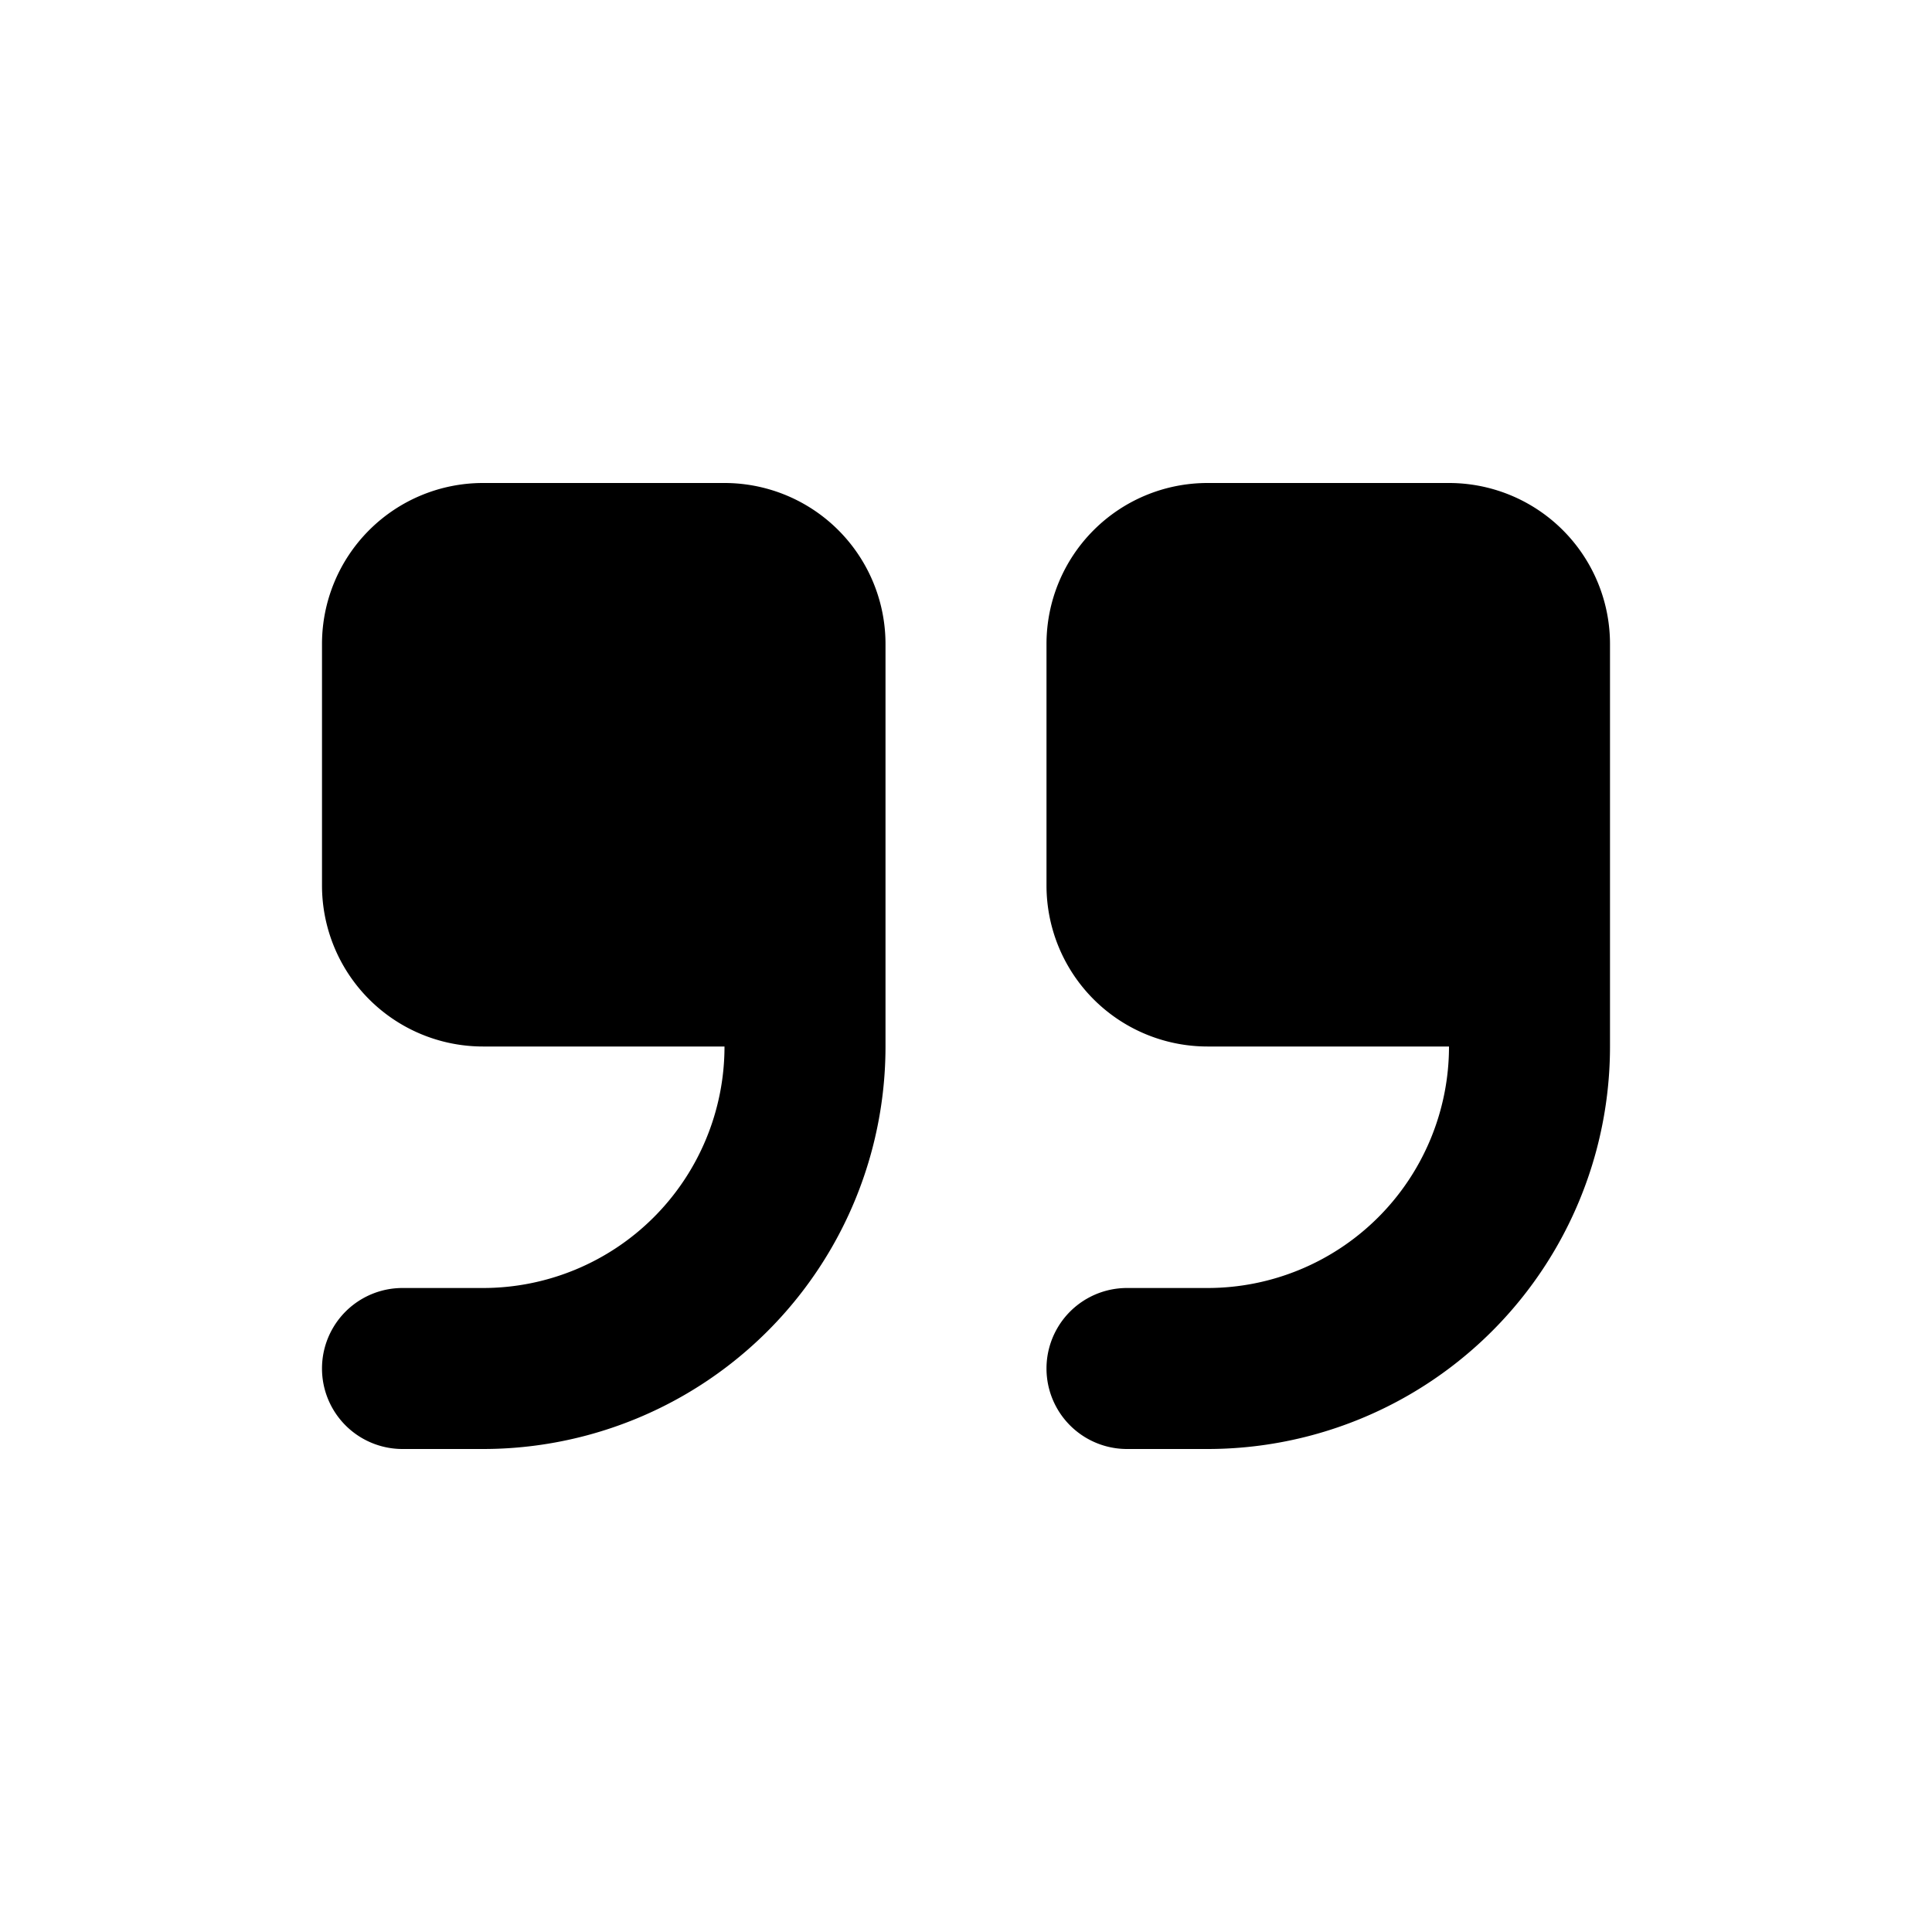
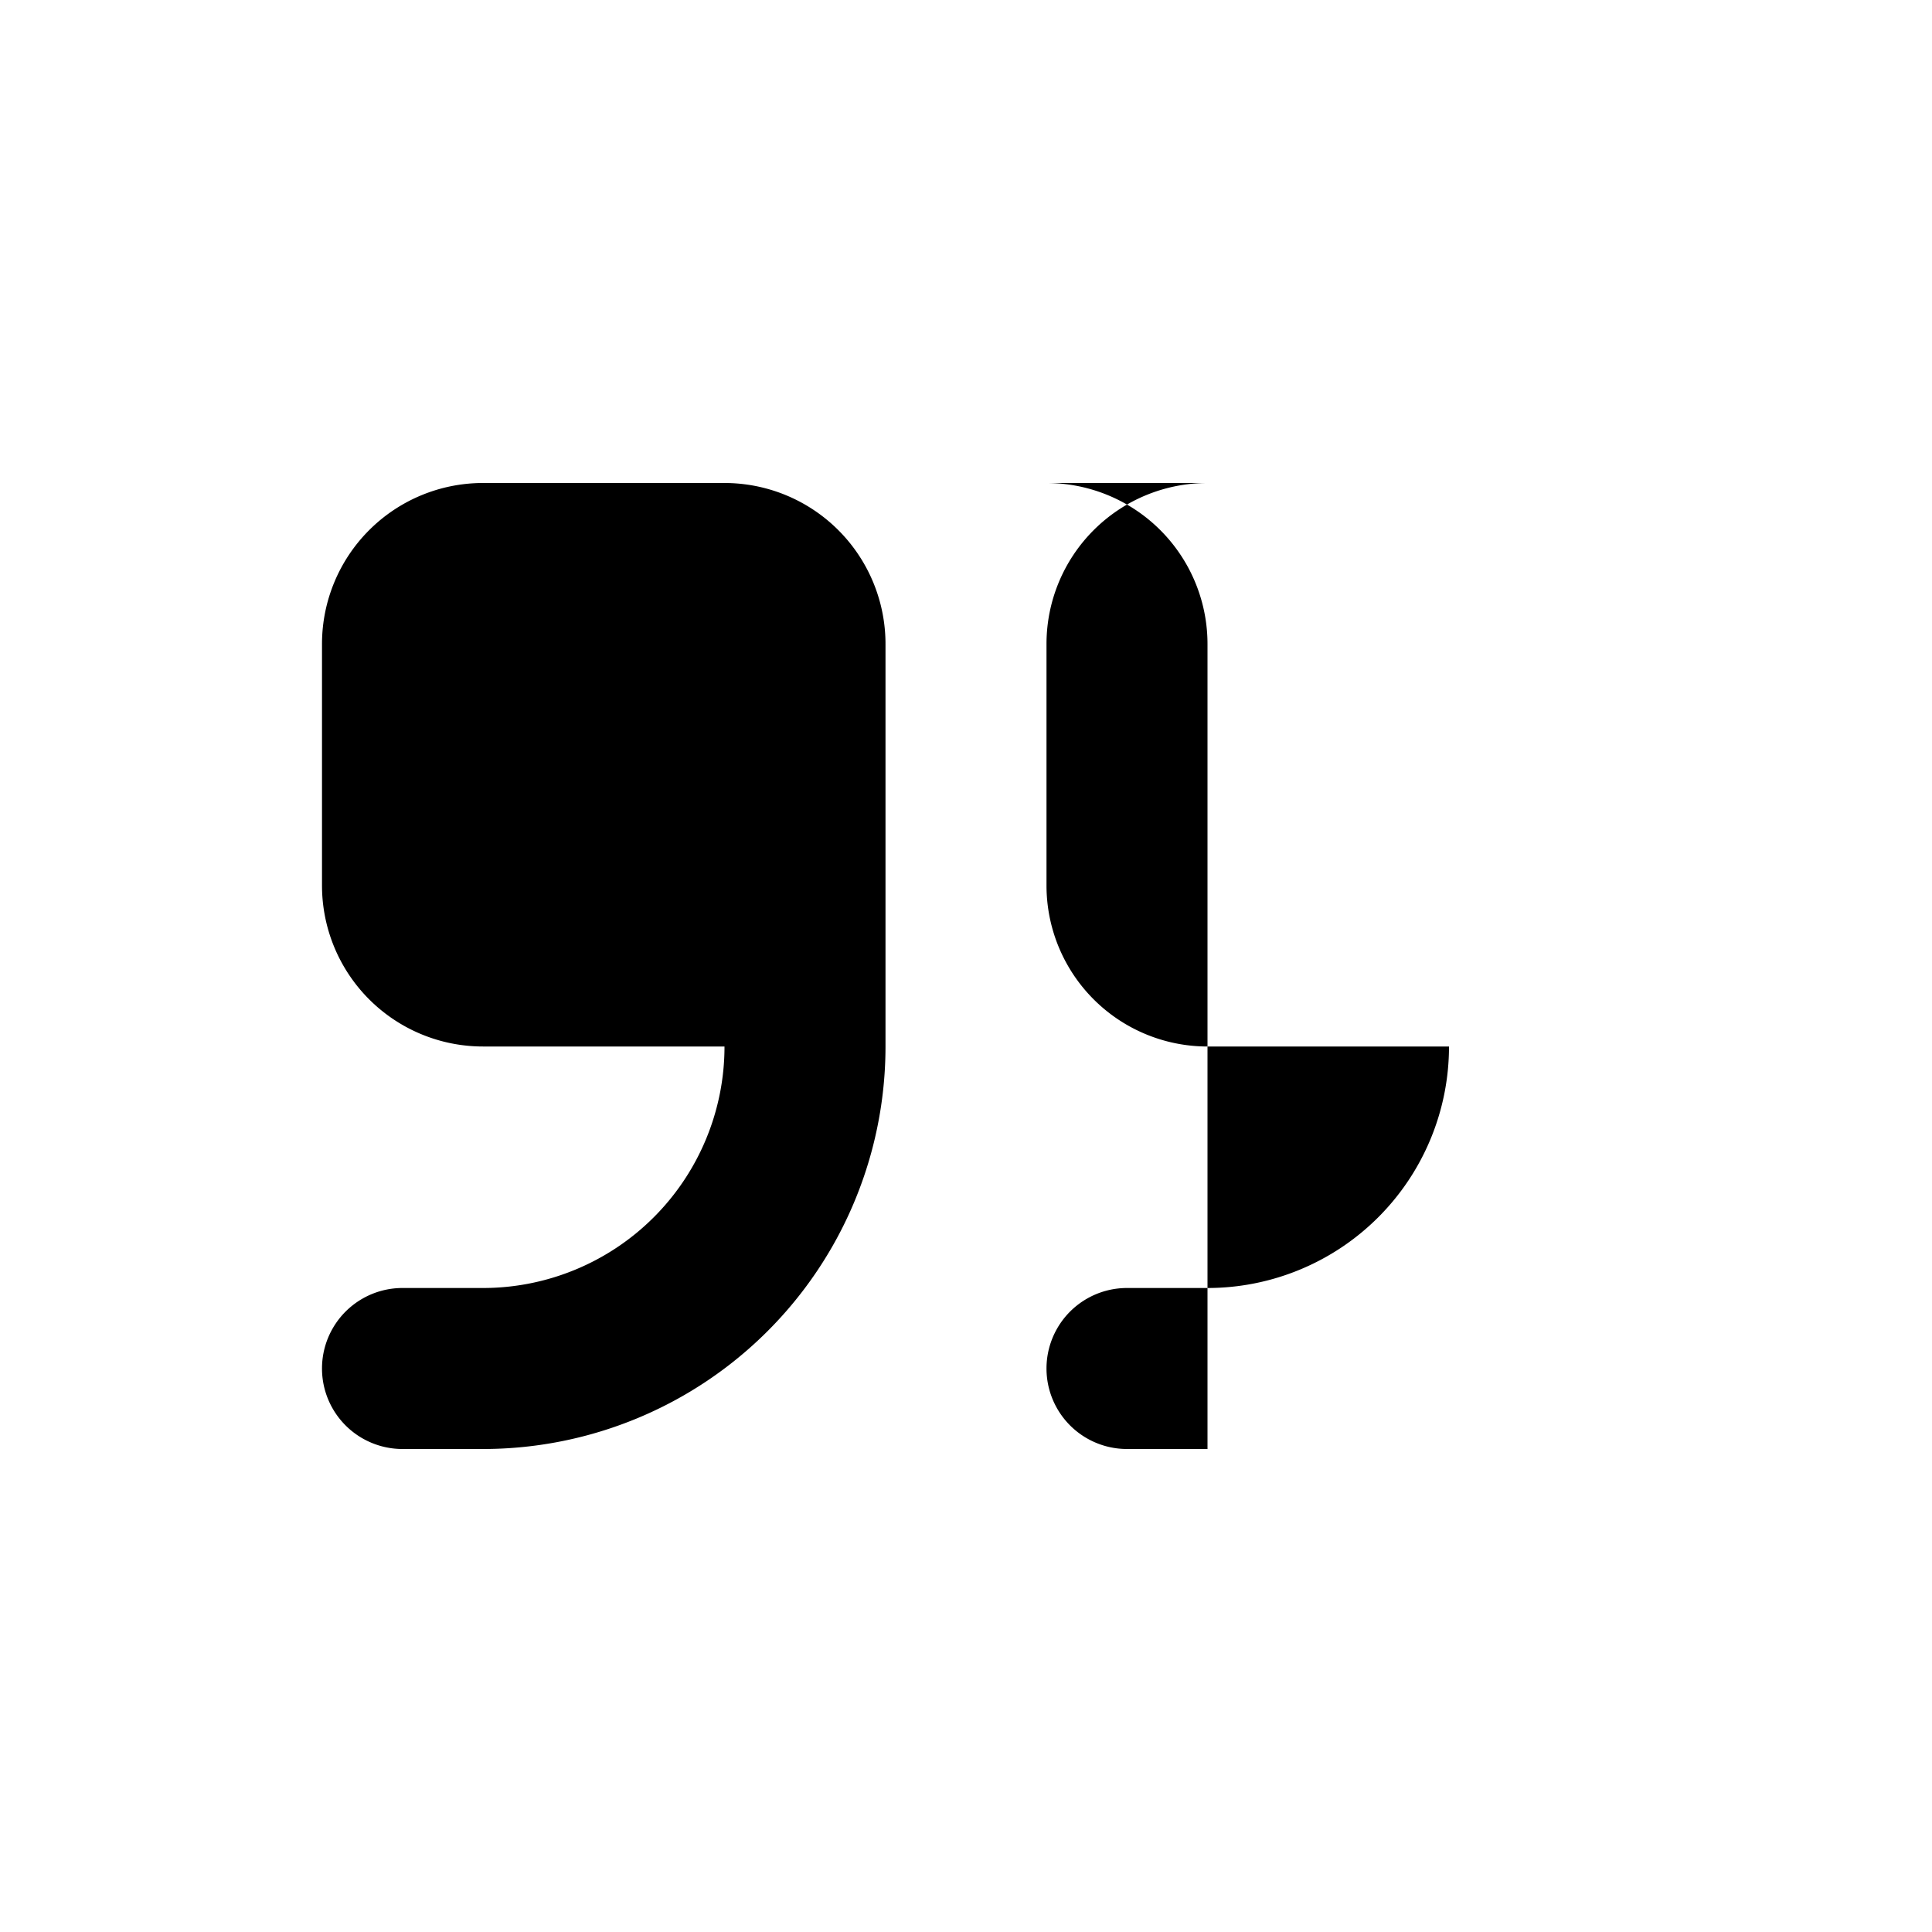
<svg xmlns="http://www.w3.org/2000/svg" width="24" height="24" fill="currentColor" viewBox="0 0 24 24">
-   <path fill-rule="evenodd" d="M6 6a2 2 0 0 0-2 2v3a2 2 0 0 0 2 2h3a3 3 0 0 1-3 3H5a1 1 0 1 0 0 2h1a5 5 0 0 0 5-5V8a2 2 0 0 0-2-2H6Zm9 0a2 2 0 0 0-2 2v3a2 2 0 0 0 2 2h3a3 3 0 0 1-3 3h-1a1 1 0 1 0 0 2h1a5 5 0 0 0 5-5V8a2 2 0 0 0-2-2h-3Z" clip-rule="evenodd" />
+   <path fill-rule="evenodd" d="M6 6a2 2 0 0 0-2 2v3a2 2 0 0 0 2 2h3a3 3 0 0 1-3 3H5a1 1 0 1 0 0 2h1a5 5 0 0 0 5-5V8a2 2 0 0 0-2-2H6Zm9 0a2 2 0 0 0-2 2v3a2 2 0 0 0 2 2h3a3 3 0 0 1-3 3h-1a1 1 0 1 0 0 2h1V8a2 2 0 0 0-2-2h-3Z" clip-rule="evenodd" />
</svg>